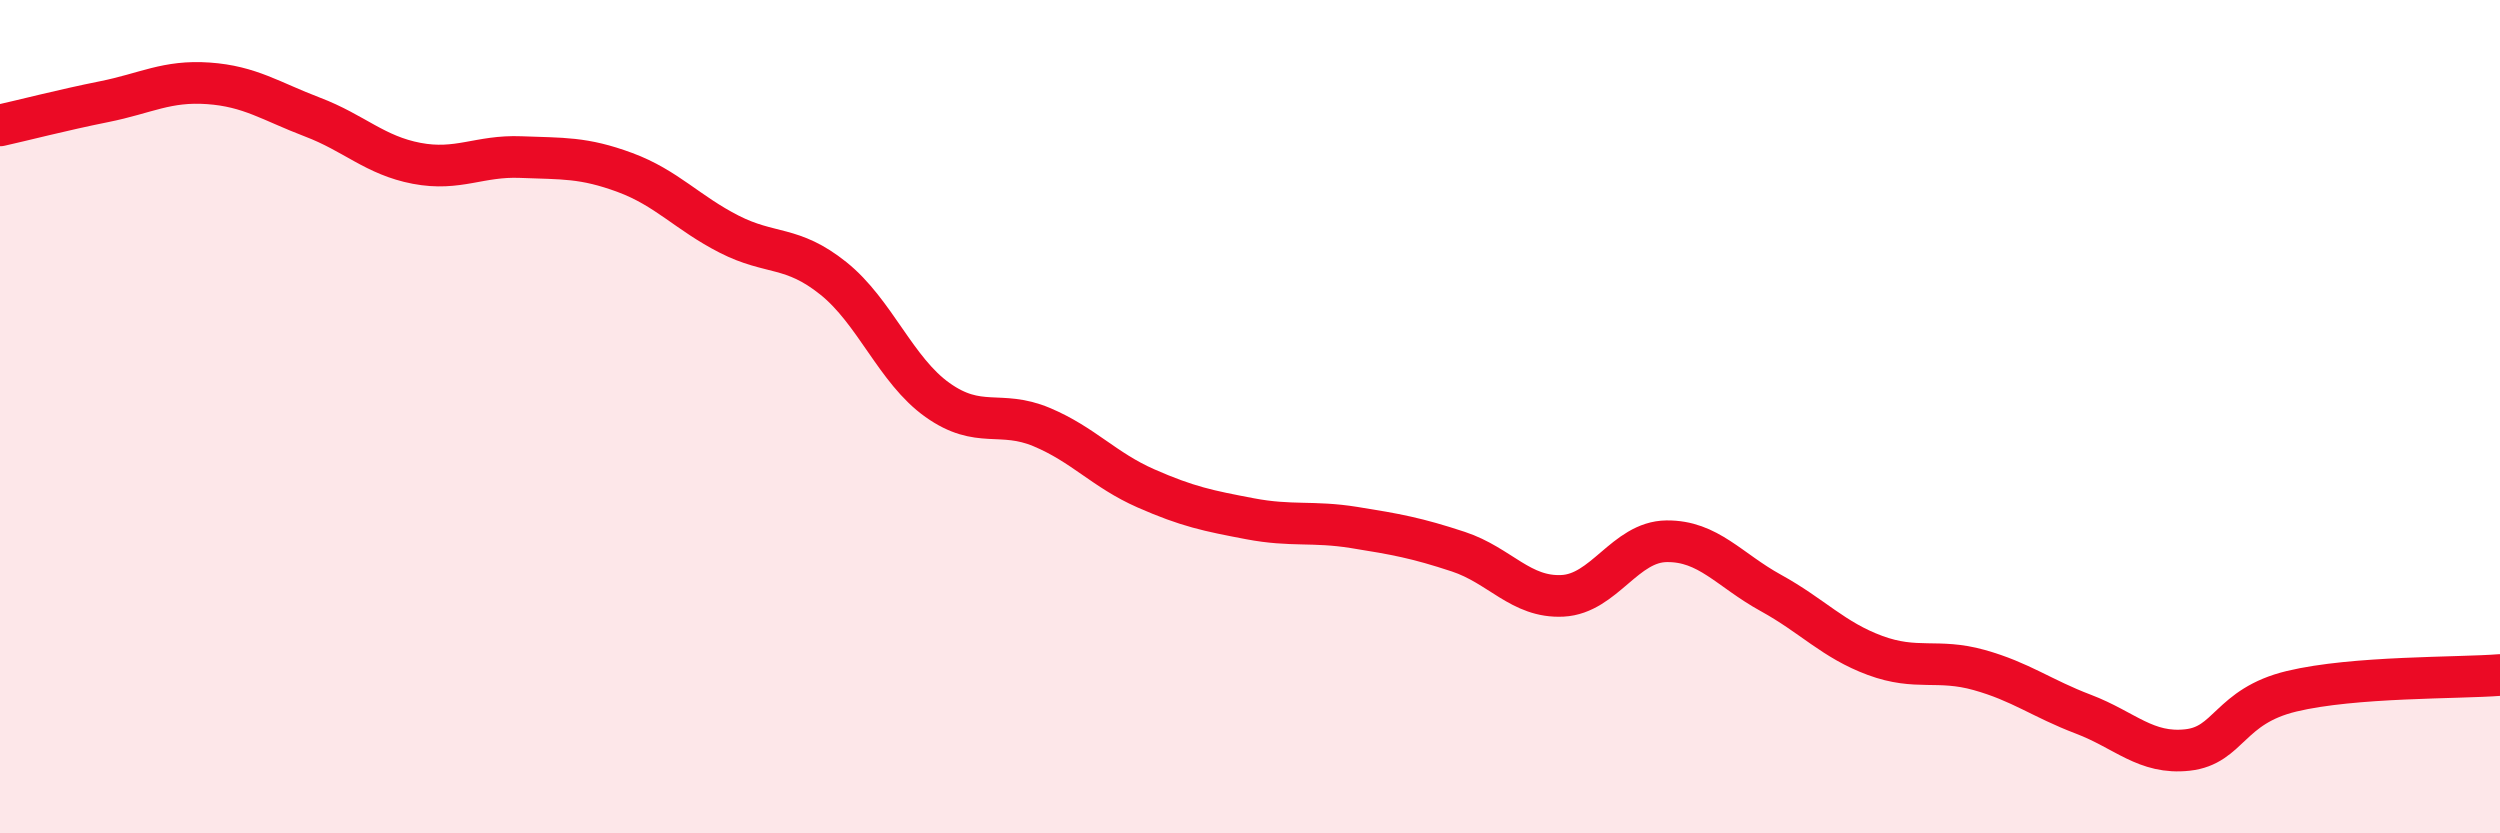
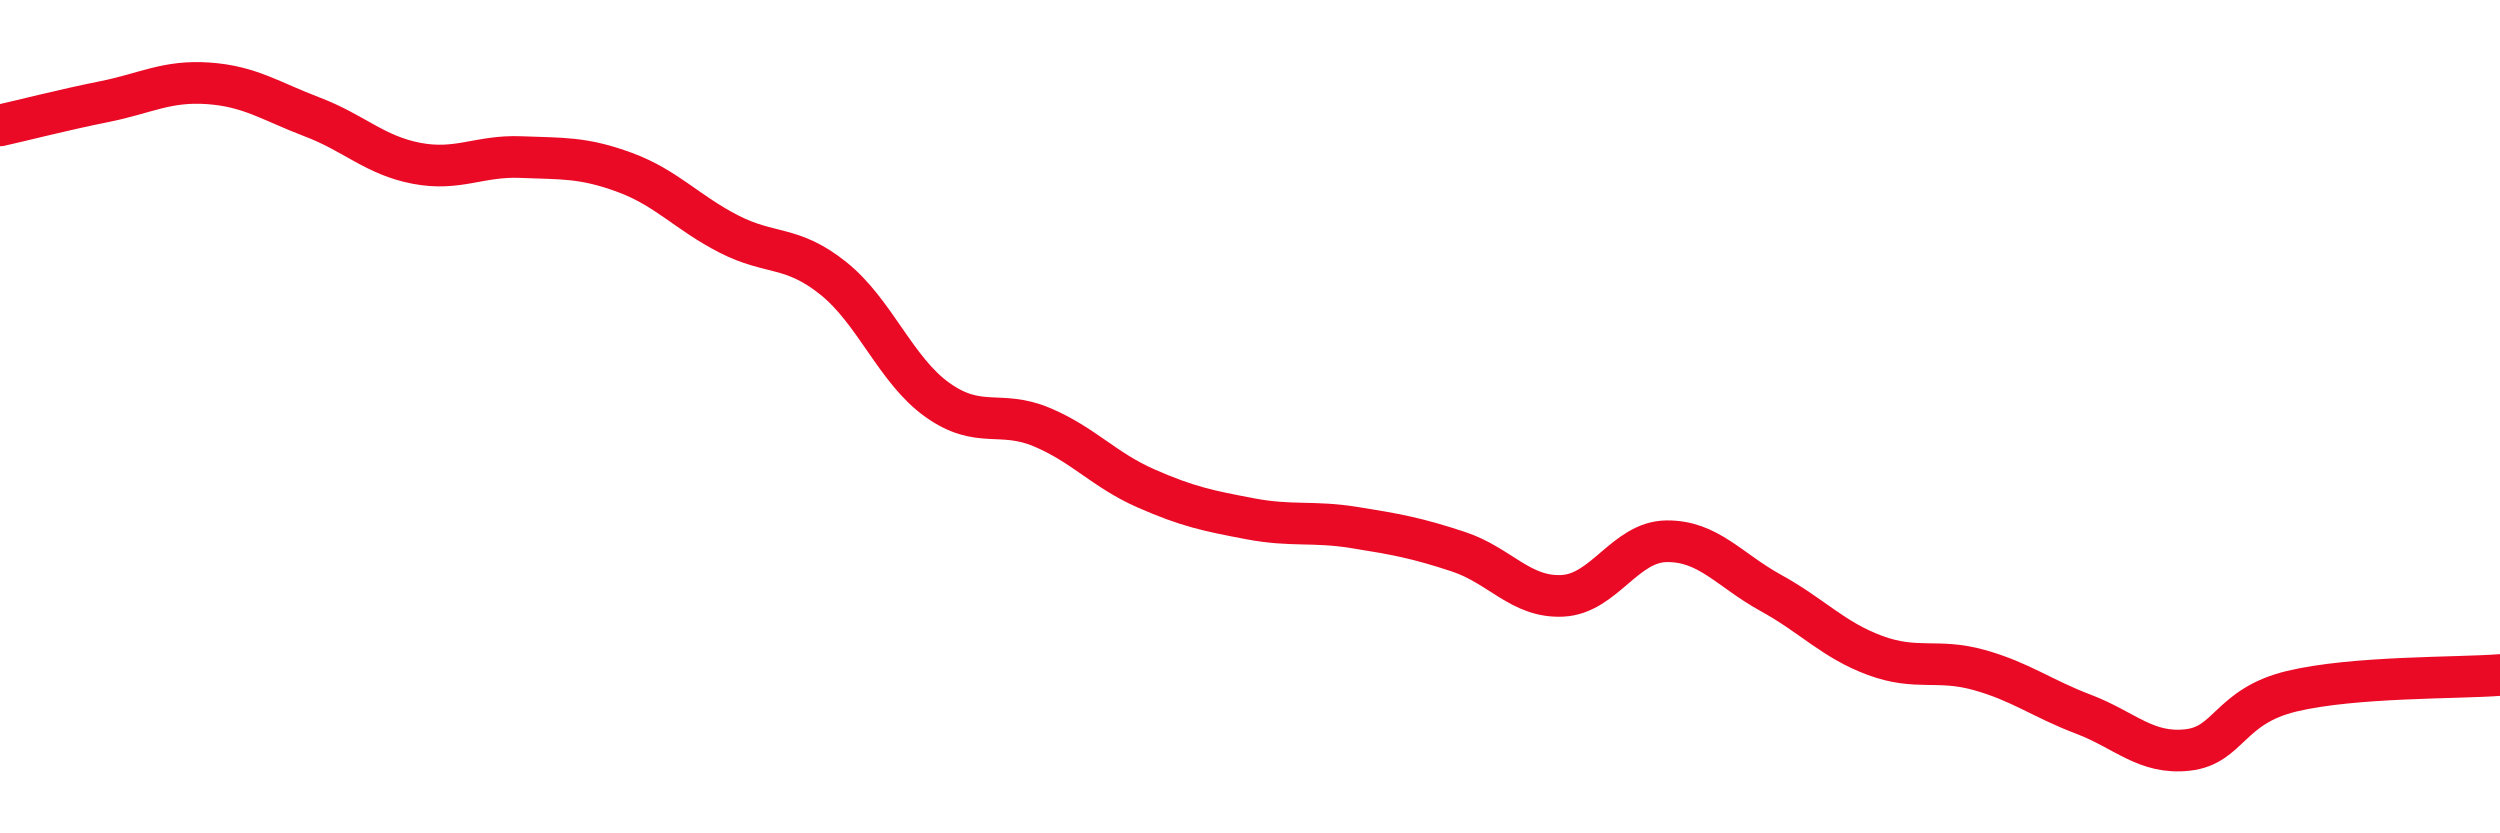
<svg xmlns="http://www.w3.org/2000/svg" width="60" height="20" viewBox="0 0 60 20">
-   <path d="M 0,3.01 C 0.5,2.9 1.5,2.64 2.5,2.44 C 3.5,2.24 4,1.93 5,2 C 6,2.07 6.5,2.43 7.5,2.81 C 8.5,3.19 9,3.73 10,3.92 C 11,4.11 11.5,3.73 12.5,3.77 C 13.5,3.81 14,3.77 15,4.14 C 16,4.51 16.5,5.11 17.5,5.62 C 18.5,6.13 19,5.88 20,6.68 C 21,7.48 21.5,8.89 22.5,9.6 C 23.5,10.31 24,9.83 25,10.25 C 26,10.67 26.5,11.28 27.5,11.72 C 28.5,12.16 29,12.26 30,12.45 C 31,12.64 31.5,12.5 32.5,12.66 C 33.5,12.82 34,12.91 35,13.24 C 36,13.57 36.5,14.35 37.5,14.3 C 38.5,14.25 39,13 40,12.99 C 41,12.98 41.5,13.68 42.5,14.23 C 43.5,14.78 44,15.36 45,15.73 C 46,16.1 46.5,15.8 47.5,16.08 C 48.5,16.36 49,16.76 50,17.14 C 51,17.52 51.5,18.11 52.5,18 C 53.5,17.89 53.5,16.95 55,16.59 C 56.5,16.23 59,16.28 60,16.2L60 20L0 20Z" fill="#EB0A25" opacity="0.1" stroke-linecap="round" stroke-linejoin="round" />
  <path d="M 0,3.01 C 0.5,2.9 1.5,2.64 2.5,2.44 C 3.5,2.24 4,1.93 5,2 C 6,2.07 6.5,2.43 7.5,2.81 C 8.5,3.19 9,3.73 10,3.92 C 11,4.11 11.5,3.73 12.5,3.77 C 13.5,3.81 14,3.77 15,4.14 C 16,4.51 16.5,5.11 17.5,5.62 C 18.5,6.13 19,5.88 20,6.68 C 21,7.48 21.5,8.89 22.5,9.6 C 23.5,10.31 24,9.83 25,10.25 C 26,10.67 26.5,11.28 27.5,11.72 C 28.5,12.16 29,12.26 30,12.45 C 31,12.64 31.5,12.5 32.5,12.66 C 33.5,12.82 34,12.91 35,13.24 C 36,13.57 36.5,14.35 37.5,14.3 C 38.5,14.25 39,13 40,12.99 C 41,12.98 41.5,13.68 42.5,14.23 C 43.5,14.78 44,15.36 45,15.73 C 46,16.1 46.5,15.8 47.5,16.08 C 48.5,16.36 49,16.76 50,17.14 C 51,17.52 51.5,18.11 52.5,18 C 53.5,17.89 53.5,16.95 55,16.59 C 56.5,16.23 59,16.28 60,16.2" stroke="#EB0A25" stroke-width="1" fill="none" stroke-linecap="round" stroke-linejoin="round" />
</svg>